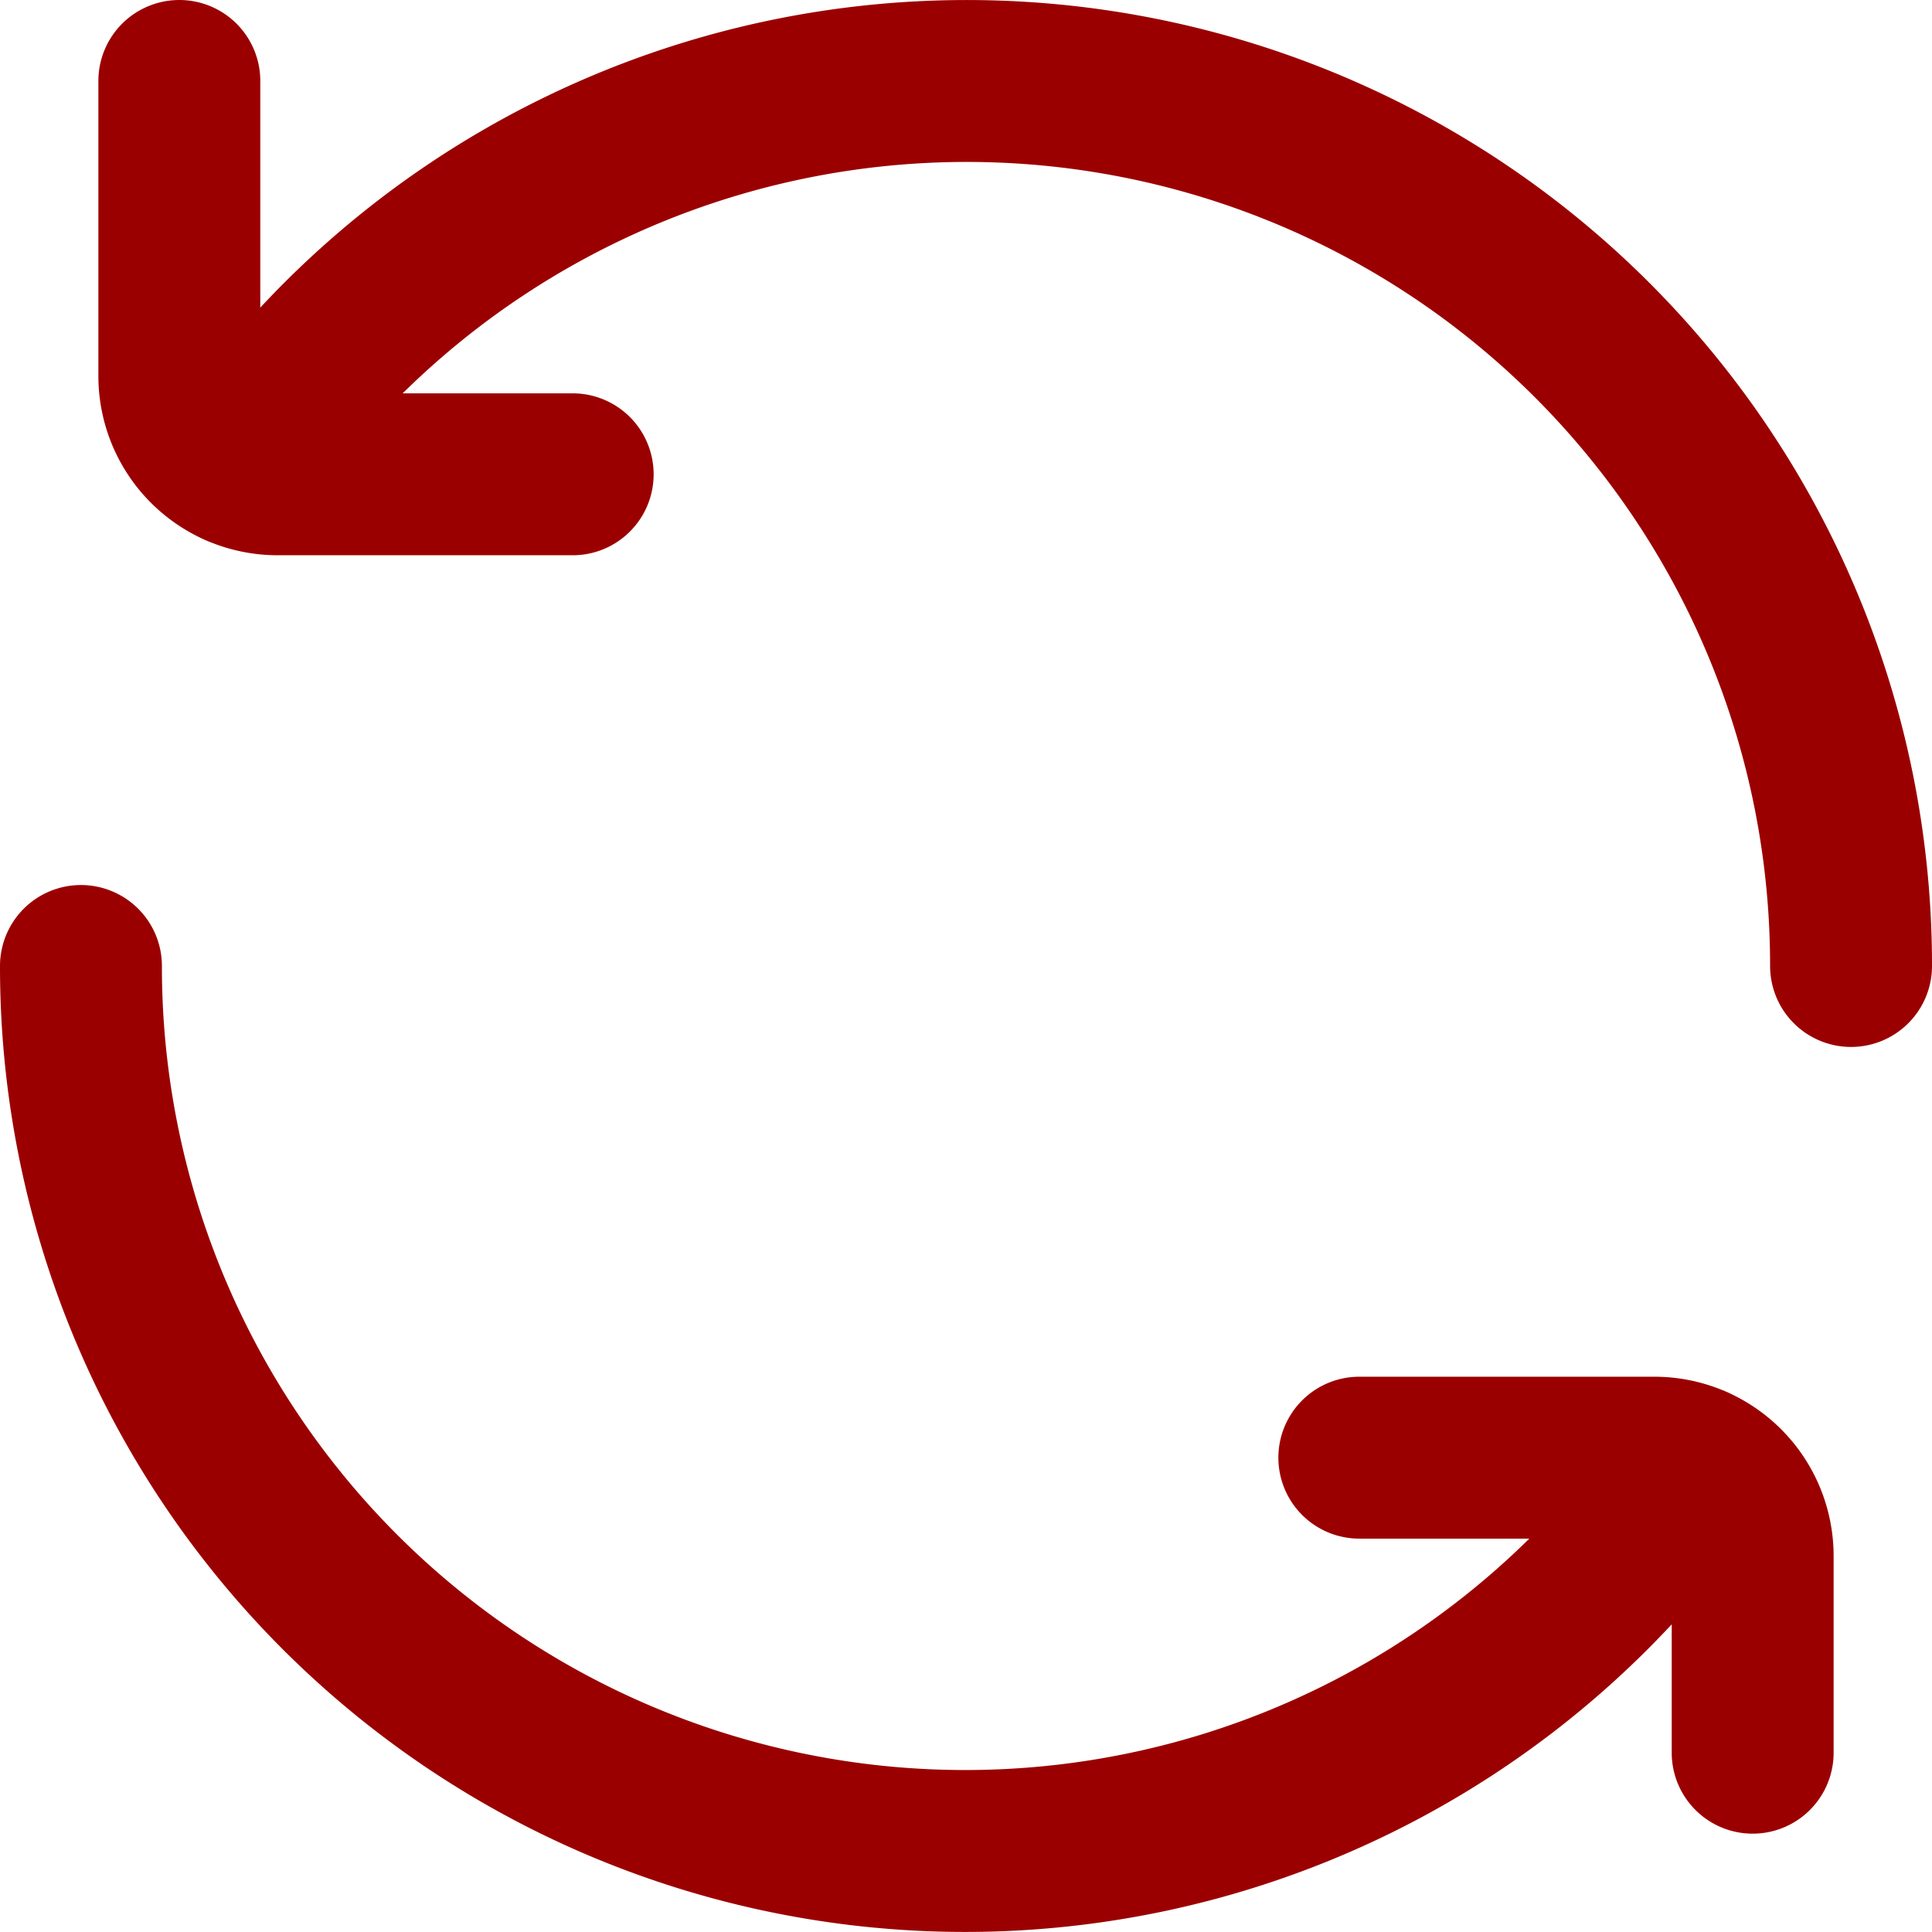
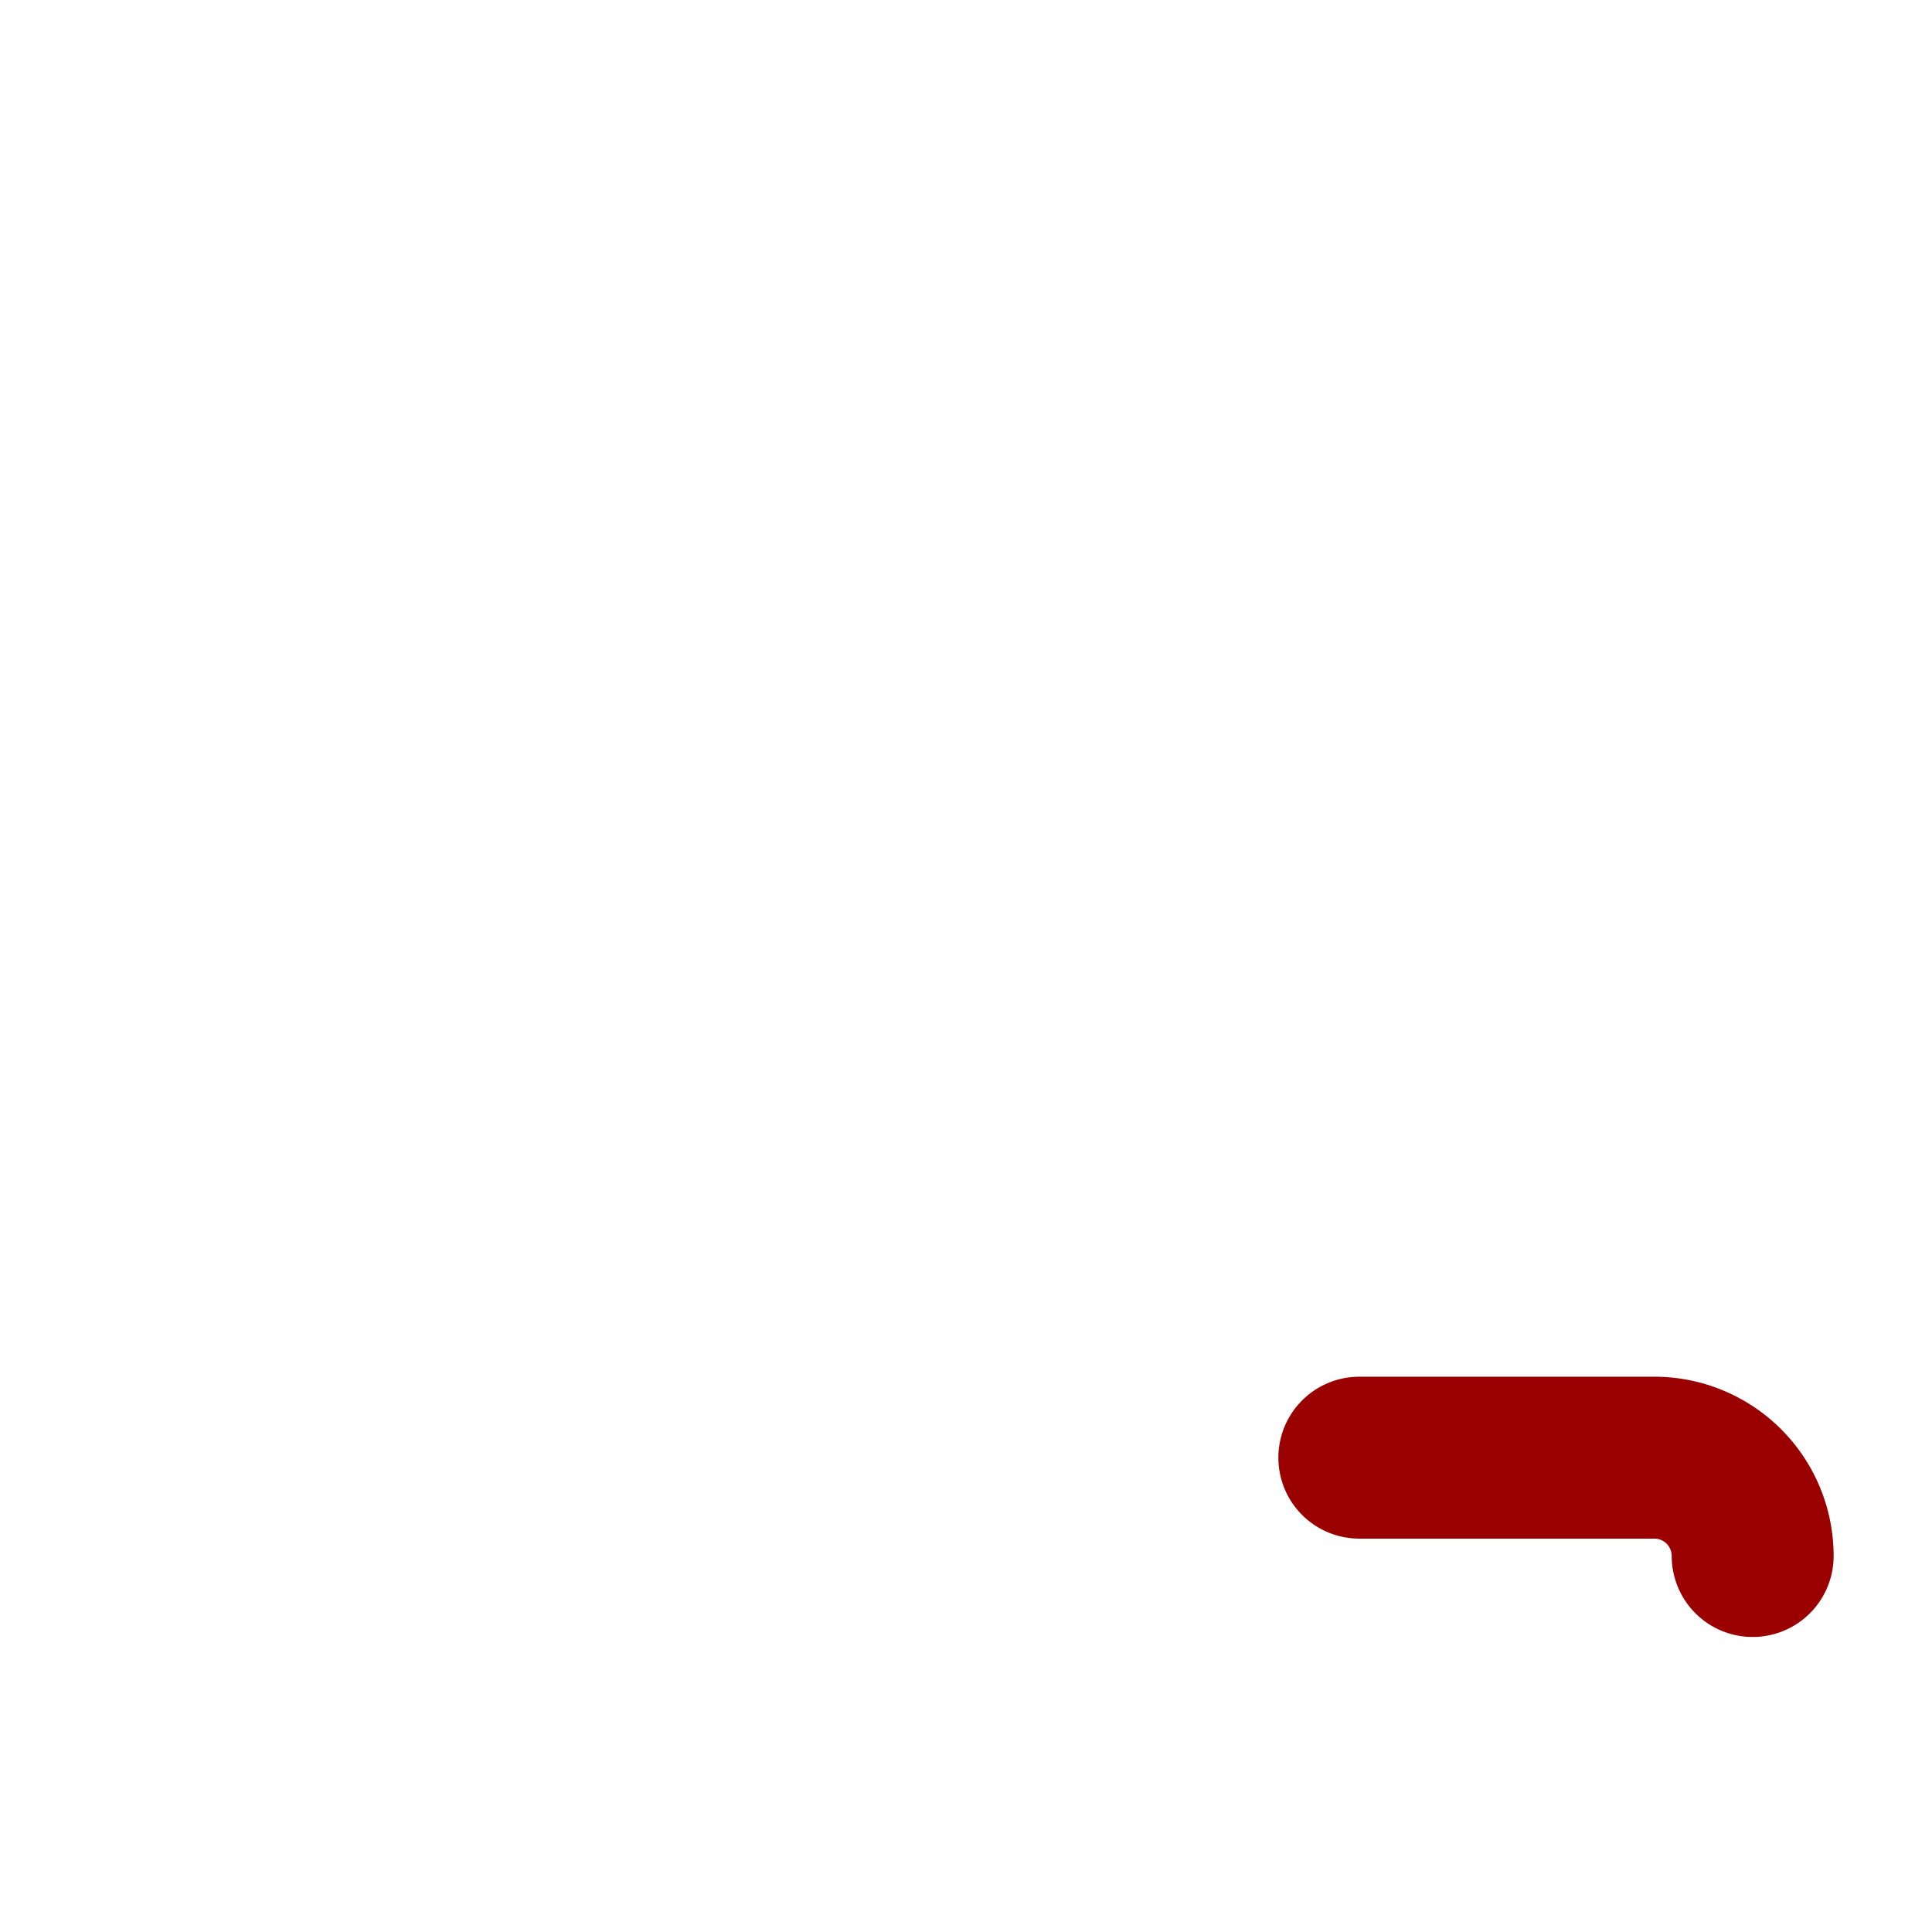
<svg xmlns="http://www.w3.org/2000/svg" width="59.663" height="59.663" viewBox="0 0 59.663 59.663">
  <g id="Group_1159" data-name="Group 1159" transform="translate(2.5 2.5)">
    <g id="Group_1157" data-name="Group 1157" transform="translate(3.037 0)">
-       <path id="Path_916" data-name="Path 916" d="M9605.43,1686.969a27.307,27.307,0,0,0-49.834-15.457" transform="translate(-9553.804 -1659.638)" fill="none" stroke="#9b0000" stroke-linecap="round" stroke-linejoin="round" stroke-width="5" />
-       <path id="Path_917" data-name="Path 917" d="M9732.763,1671.785h-9.11a3.037,3.037,0,0,1-3.037-3.037v-9.11" transform="translate(-9720.615 -1659.638)" fill="none" stroke="#9b0000" stroke-linecap="round" stroke-linejoin="round" stroke-width="5" />
-     </g>
+       </g>
    <g id="Group_1158" data-name="Group 1158" transform="translate(0 27.331)">
-       <path id="Path_918" data-name="Path 918" d="M9625.613,1789.34a27.307,27.307,0,0,1-49.834-15.457" transform="translate(-9575.779 -1773.883)" fill="none" stroke="#9b0000" stroke-linecap="round" stroke-linejoin="round" stroke-width="5" />
-       <path id="Path_919" data-name="Path 919" d="M9568.289,1837.352h9.11a3.037,3.037,0,0,1,3.037,3.037v6.074" transform="translate(-9528.811 -1822.168)" fill="none" stroke="#9b0000" stroke-linecap="round" stroke-linejoin="round" stroke-width="5" />
+       <path id="Path_919" data-name="Path 919" d="M9568.289,1837.352h9.11a3.037,3.037,0,0,1,3.037,3.037" transform="translate(-9528.811 -1822.168)" fill="none" stroke="#9b0000" stroke-linecap="round" stroke-linejoin="round" stroke-width="5" />
    </g>
  </g>
</svg>